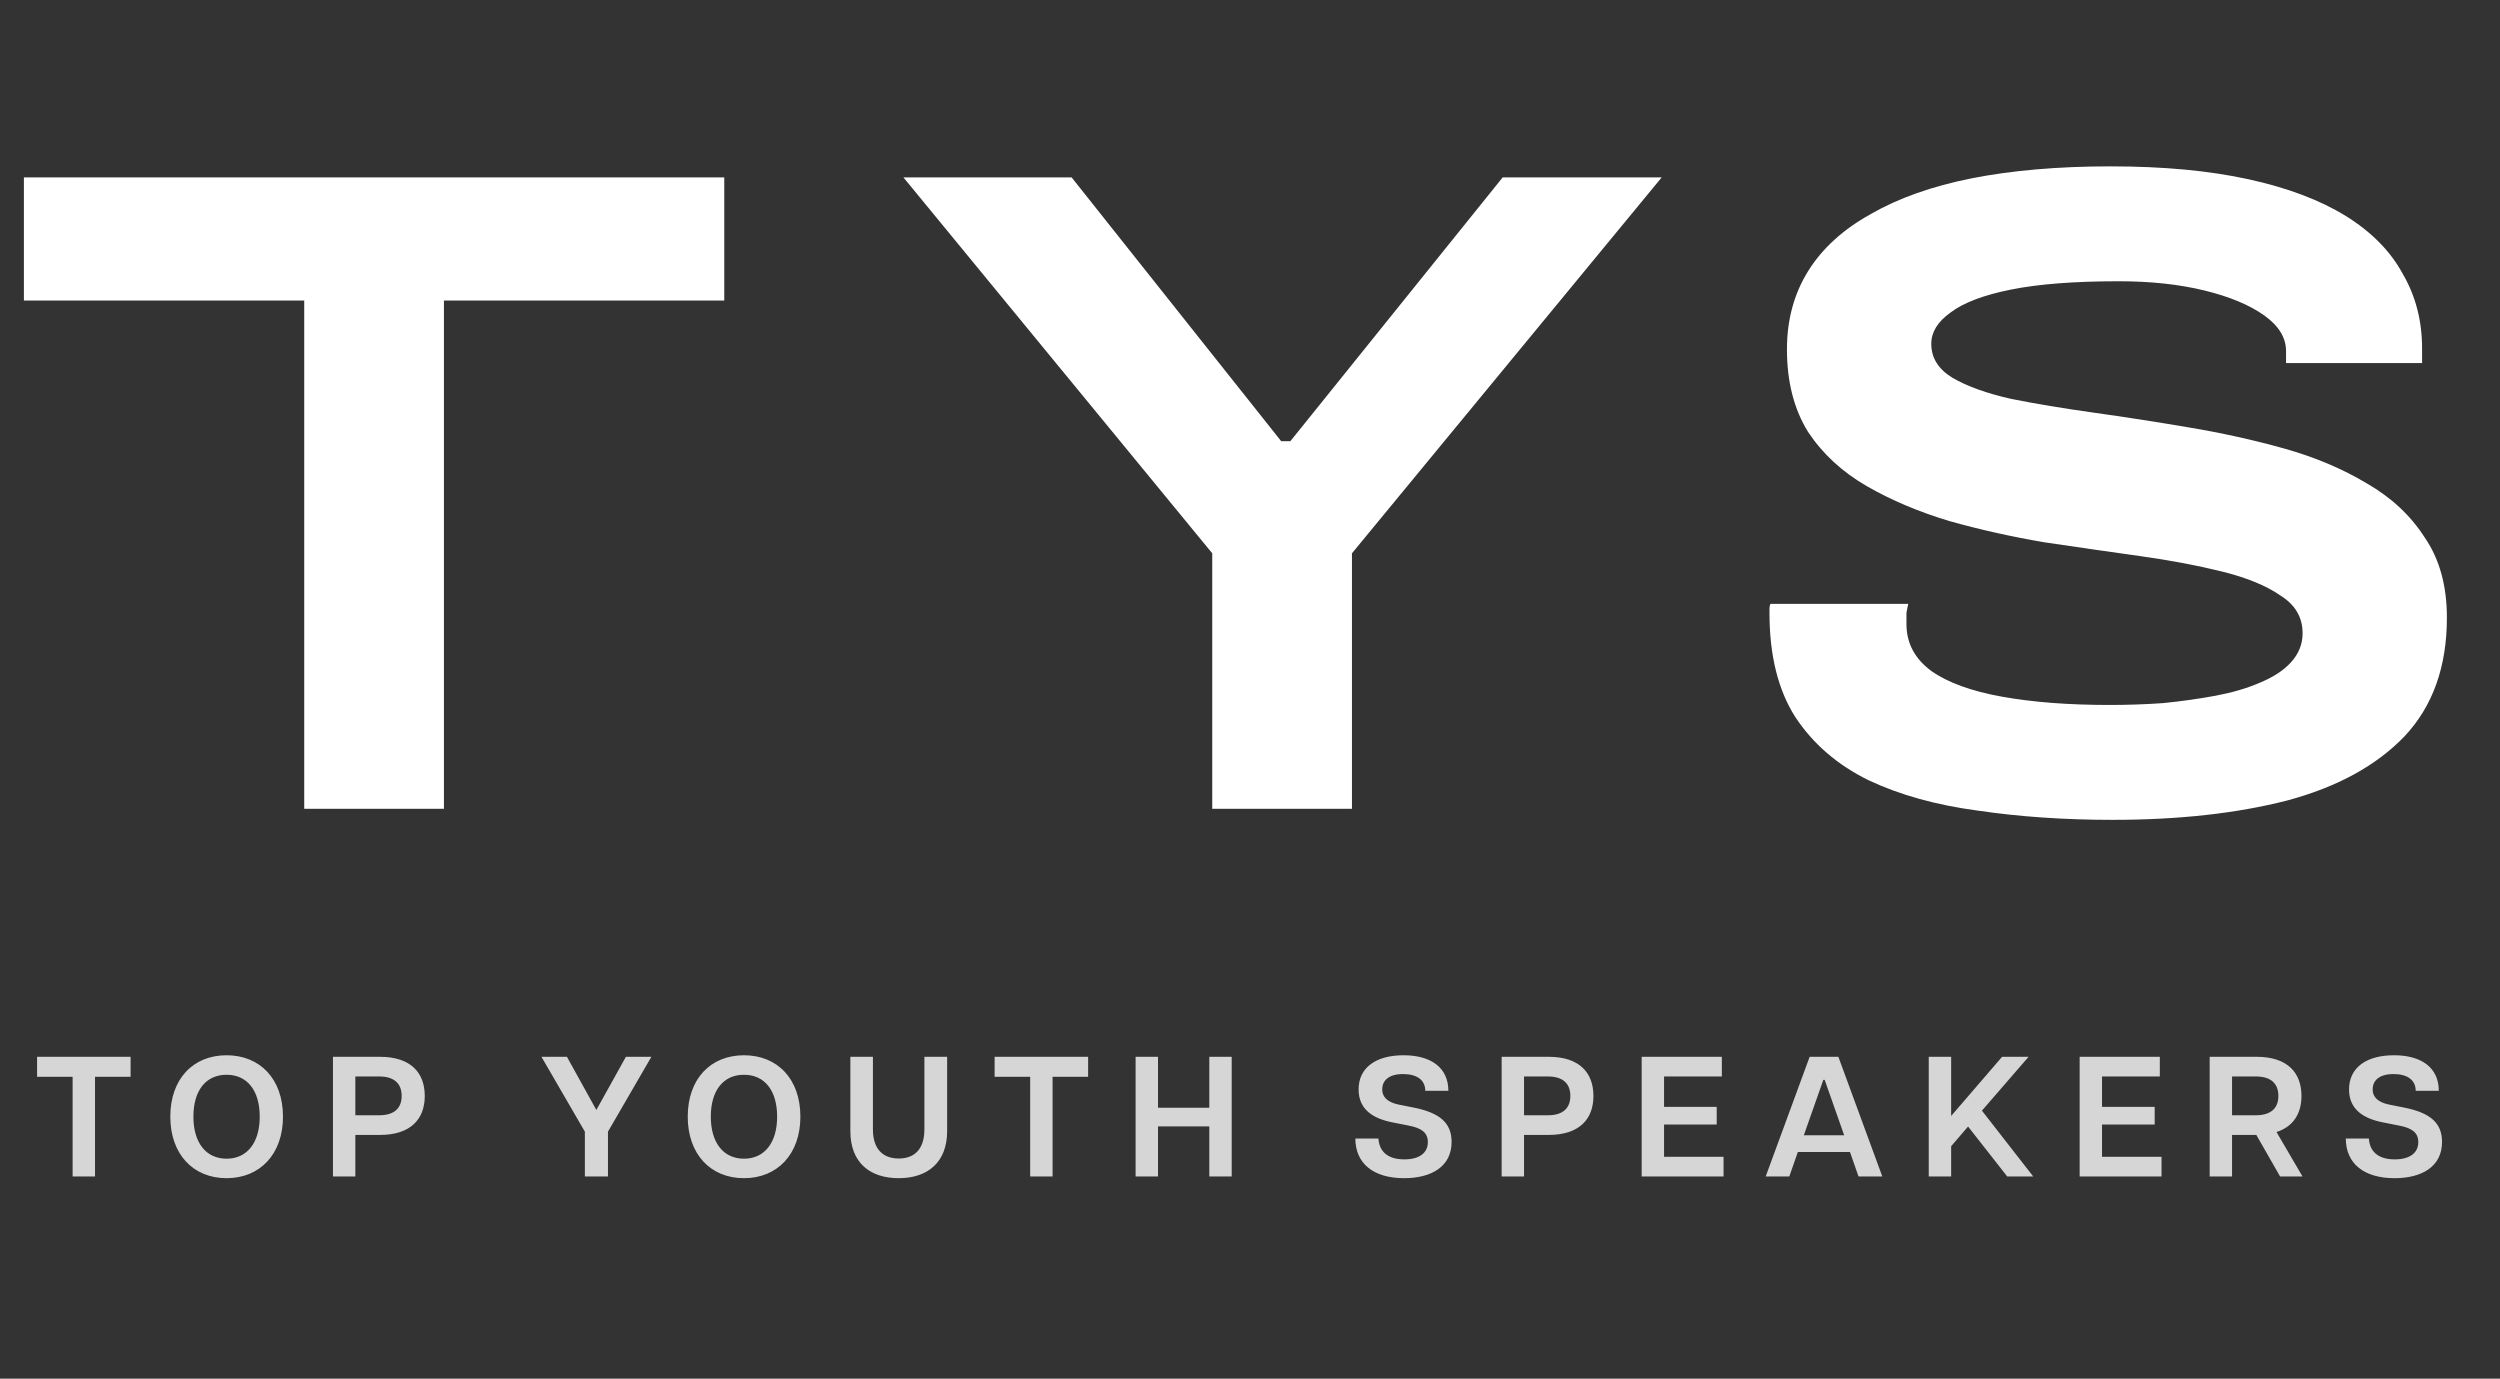
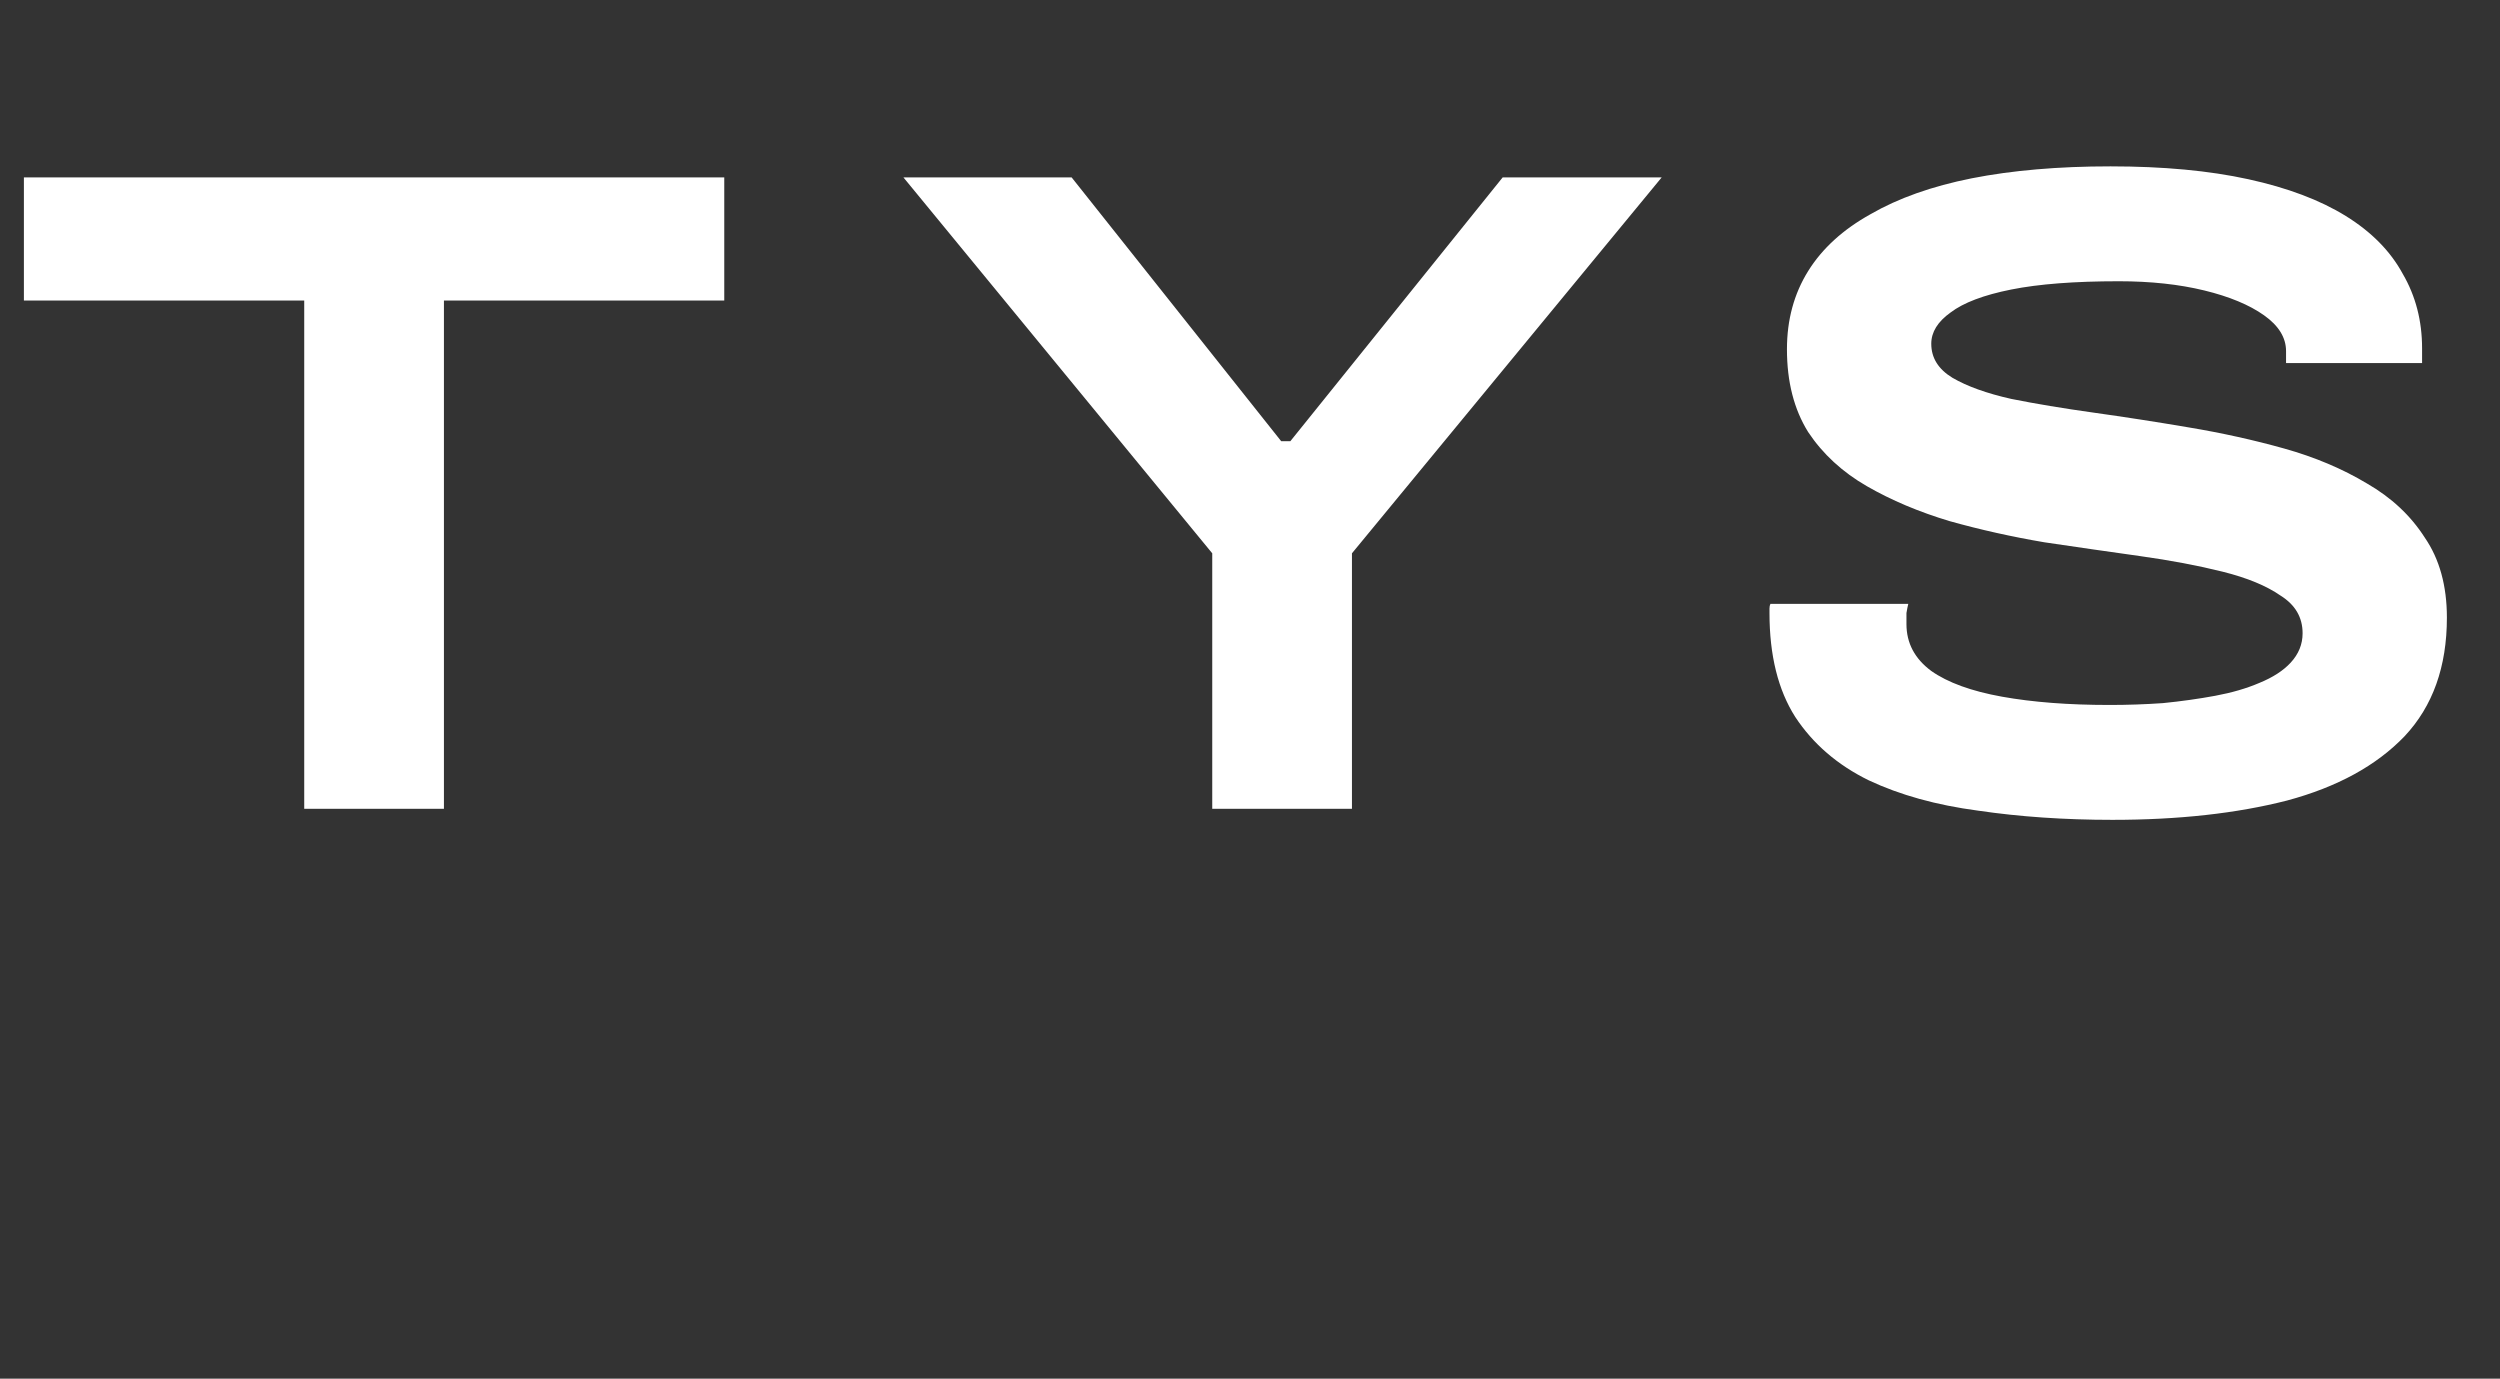
<svg xmlns="http://www.w3.org/2000/svg" width="136" height="75" viewBox="0 0 136 75" fill="none">
  <rect x="0" y="0" width="136" height="75" fill="#333333" stroke="none" />
  <path d="M16.55 44V16.35H1.3V9.65H39.4V16.35H24.15V44H16.55ZM65.946 44V30.1L49.146 9.65H58.296L69.696 24H70.196L81.746 9.65H90.396L73.546 30.1V44H65.946ZM114.911 44.6C112.311 44.6 109.877 44.433 107.611 44.1C105.344 43.8 103.361 43.25 101.661 42.45C99.96 41.617 98.627 40.467 97.66 39C96.727 37.533 96.26 35.65 96.26 33.35C96.26 33.283 96.26 33.2 96.26 33.1C96.26 33 96.277 32.917 96.311 32.85H103.811C103.777 32.983 103.744 33.15 103.711 33.35C103.711 33.517 103.711 33.717 103.711 33.95C103.711 34.983 104.161 35.833 105.061 36.5C105.961 37.133 107.244 37.6 108.911 37.9C110.577 38.2 112.527 38.35 114.761 38.35C115.727 38.35 116.694 38.317 117.661 38.25C118.661 38.15 119.611 38.017 120.511 37.85C121.411 37.683 122.211 37.45 122.911 37.15C123.644 36.85 124.211 36.483 124.611 36.05C125.044 35.583 125.261 35.05 125.261 34.45C125.261 33.583 124.861 32.9 124.061 32.4C123.294 31.867 122.244 31.433 120.911 31.1C119.577 30.767 118.077 30.483 116.411 30.25C114.744 30.017 113.011 29.767 111.211 29.5C109.444 29.2 107.727 28.817 106.061 28.35C104.394 27.85 102.894 27.217 101.561 26.45C100.227 25.683 99.16 24.7 98.361 23.5C97.594 22.267 97.21 20.767 97.21 19C97.21 17.4 97.594 15.983 98.361 14.75C99.127 13.517 100.261 12.483 101.761 11.65C103.261 10.783 105.094 10.133 107.261 9.7C109.461 9.267 111.977 9.05 114.811 9.05C117.677 9.05 120.177 9.283 122.311 9.75C124.444 10.217 126.211 10.883 127.611 11.75C129.011 12.617 130.044 13.667 130.711 14.9C131.411 16.1 131.761 17.45 131.761 18.95V19.75H124.361V19.1C124.361 18.367 123.961 17.717 123.161 17.15C122.361 16.583 121.277 16.133 119.911 15.8C118.544 15.467 116.994 15.3 115.261 15.3C112.861 15.3 110.911 15.45 109.411 15.75C107.911 16.05 106.811 16.467 106.111 17C105.411 17.5 105.061 18.067 105.061 18.7C105.061 19.467 105.444 20.083 106.211 20.55C107.011 21.017 108.077 21.4 109.411 21.7C110.744 21.967 112.244 22.217 113.911 22.45C115.577 22.683 117.294 22.95 119.061 23.25C120.861 23.55 122.594 23.933 124.261 24.4C125.927 24.867 127.427 25.5 128.761 26.3C130.094 27.067 131.144 28.05 131.911 29.25C132.711 30.417 133.111 31.867 133.111 33.6C133.111 36.267 132.344 38.417 130.811 40.05C129.277 41.65 127.144 42.817 124.411 43.55C121.677 44.25 118.511 44.6 114.911 44.6Z" fill="white" />
-   <path d="M3.951 64V58.578H2.017V57.49H7.104V58.578H5.169V64H3.951ZM12.325 64.093C10.502 64.093 9.265 62.782 9.265 60.745C9.265 58.699 10.502 57.406 12.325 57.406C14.148 57.406 15.394 58.699 15.394 60.745C15.394 62.782 14.148 64.093 12.325 64.093ZM12.325 63.033C13.441 63.033 14.129 62.168 14.129 60.745C14.129 59.313 13.441 58.467 12.325 58.467C11.209 58.467 10.521 59.313 10.521 60.745C10.521 62.168 11.209 63.033 12.325 63.033ZM18.113 64V57.49H20.67C22.344 57.49 23.107 58.355 23.107 59.62C23.107 60.875 22.344 61.74 20.67 61.74H19.331V64H18.113ZM20.624 60.671C21.461 60.671 21.851 60.271 21.851 59.62C21.851 58.959 21.461 58.559 20.624 58.559H19.331V60.671H20.624ZM31.817 64V61.563L29.455 57.49H30.841L32.441 60.382L34.049 57.49H35.435L33.073 61.563V64H31.817ZM40.472 64.093C38.649 64.093 37.413 62.782 37.413 60.745C37.413 58.699 38.649 57.406 40.472 57.406C42.295 57.406 43.541 58.699 43.541 60.745C43.541 62.782 42.295 64.093 40.472 64.093ZM40.472 63.033C41.588 63.033 42.276 62.168 42.276 60.745C42.276 59.313 41.588 58.467 40.472 58.467C39.356 58.467 38.668 59.313 38.668 60.745C38.668 62.168 39.356 63.033 40.472 63.033ZM48.892 64.093C47.311 64.093 46.26 63.237 46.26 61.535V57.49H47.487V61.443C47.487 62.484 48.008 63.023 48.892 63.023C49.775 63.023 50.287 62.484 50.287 61.443V57.49H51.524V61.535C51.524 63.237 50.454 64.093 48.892 64.093ZM56.042 64V58.578H54.107V57.49H59.194V58.578H57.26V64H56.042ZM65.786 64V61.275H62.996V64H61.777V57.49H62.996V60.261H65.786V57.49H67.004V64H65.786ZM76.382 64.093C74.717 64.093 73.731 63.293 73.731 61.935H74.987C75.024 62.568 75.415 63.07 76.391 63.07C77.219 63.07 77.675 62.717 77.675 62.131C77.675 61.601 77.312 61.368 76.661 61.238L75.768 61.061C74.708 60.857 73.908 60.364 73.908 59.266C73.908 58.067 74.866 57.406 76.354 57.406C77.851 57.406 78.791 58.085 78.791 59.341H77.535C77.535 58.745 77.07 58.429 76.326 58.429C75.499 58.429 75.192 58.82 75.192 59.266C75.192 59.629 75.415 59.945 76.066 60.085L76.903 60.252C78.354 60.54 78.967 61.108 78.967 62.121C78.967 63.461 77.87 64.093 76.382 64.093ZM81.689 64V57.49H84.246C85.92 57.49 86.683 58.355 86.683 59.62C86.683 60.875 85.92 61.74 84.246 61.74H82.907V64H81.689ZM84.2 60.671C85.037 60.671 85.427 60.271 85.427 59.62C85.427 58.959 85.037 58.559 84.2 58.559H82.907V60.671H84.2ZM89.307 64V57.49H93.668V58.559H90.525V60.215H93.389V61.173H90.525V62.931H93.761V64H89.307ZM96.054 64L98.445 57.49H100.007L102.397 64H101.104L100.639 62.67H97.803L97.338 64H96.054ZM98.128 61.759H100.323L99.263 58.745H99.189L98.128 61.759ZM104.924 64V57.49H106.143V60.708L108.914 57.49H110.355L107.817 60.419L110.607 64H109.193L107.063 61.284L106.143 62.354V64H104.924ZM113.133 64V57.49H117.494V58.559H114.351V60.215H117.215V61.173H114.351V62.931H117.587V64H113.133ZM120.206 64V57.49H122.763C124.437 57.49 125.2 58.355 125.2 59.62C125.2 60.559 124.772 61.284 123.842 61.582L125.256 64H124.037L122.745 61.74H121.424V64H120.206ZM122.717 60.671C123.554 60.671 123.944 60.271 123.944 59.62C123.944 58.959 123.554 58.559 122.717 58.559H121.424V60.671H122.717ZM130.262 64.093C128.597 64.093 127.612 63.293 127.612 61.935H128.867C128.904 62.568 129.295 63.07 130.271 63.07C131.099 63.07 131.555 62.717 131.555 62.131C131.555 61.601 131.192 61.368 130.541 61.238L129.648 61.061C128.588 60.857 127.788 60.364 127.788 59.266C127.788 58.067 128.746 57.406 130.234 57.406C131.731 57.406 132.671 58.085 132.671 59.341H131.415C131.415 58.745 130.95 58.429 130.206 58.429C129.379 58.429 129.072 58.82 129.072 59.266C129.072 59.629 129.295 59.945 129.946 60.085L130.783 60.252C132.234 60.54 132.847 61.108 132.847 62.121C132.847 63.461 131.75 64.093 130.262 64.093Z" fill="white" fill-opacity="0.8" />
</svg>